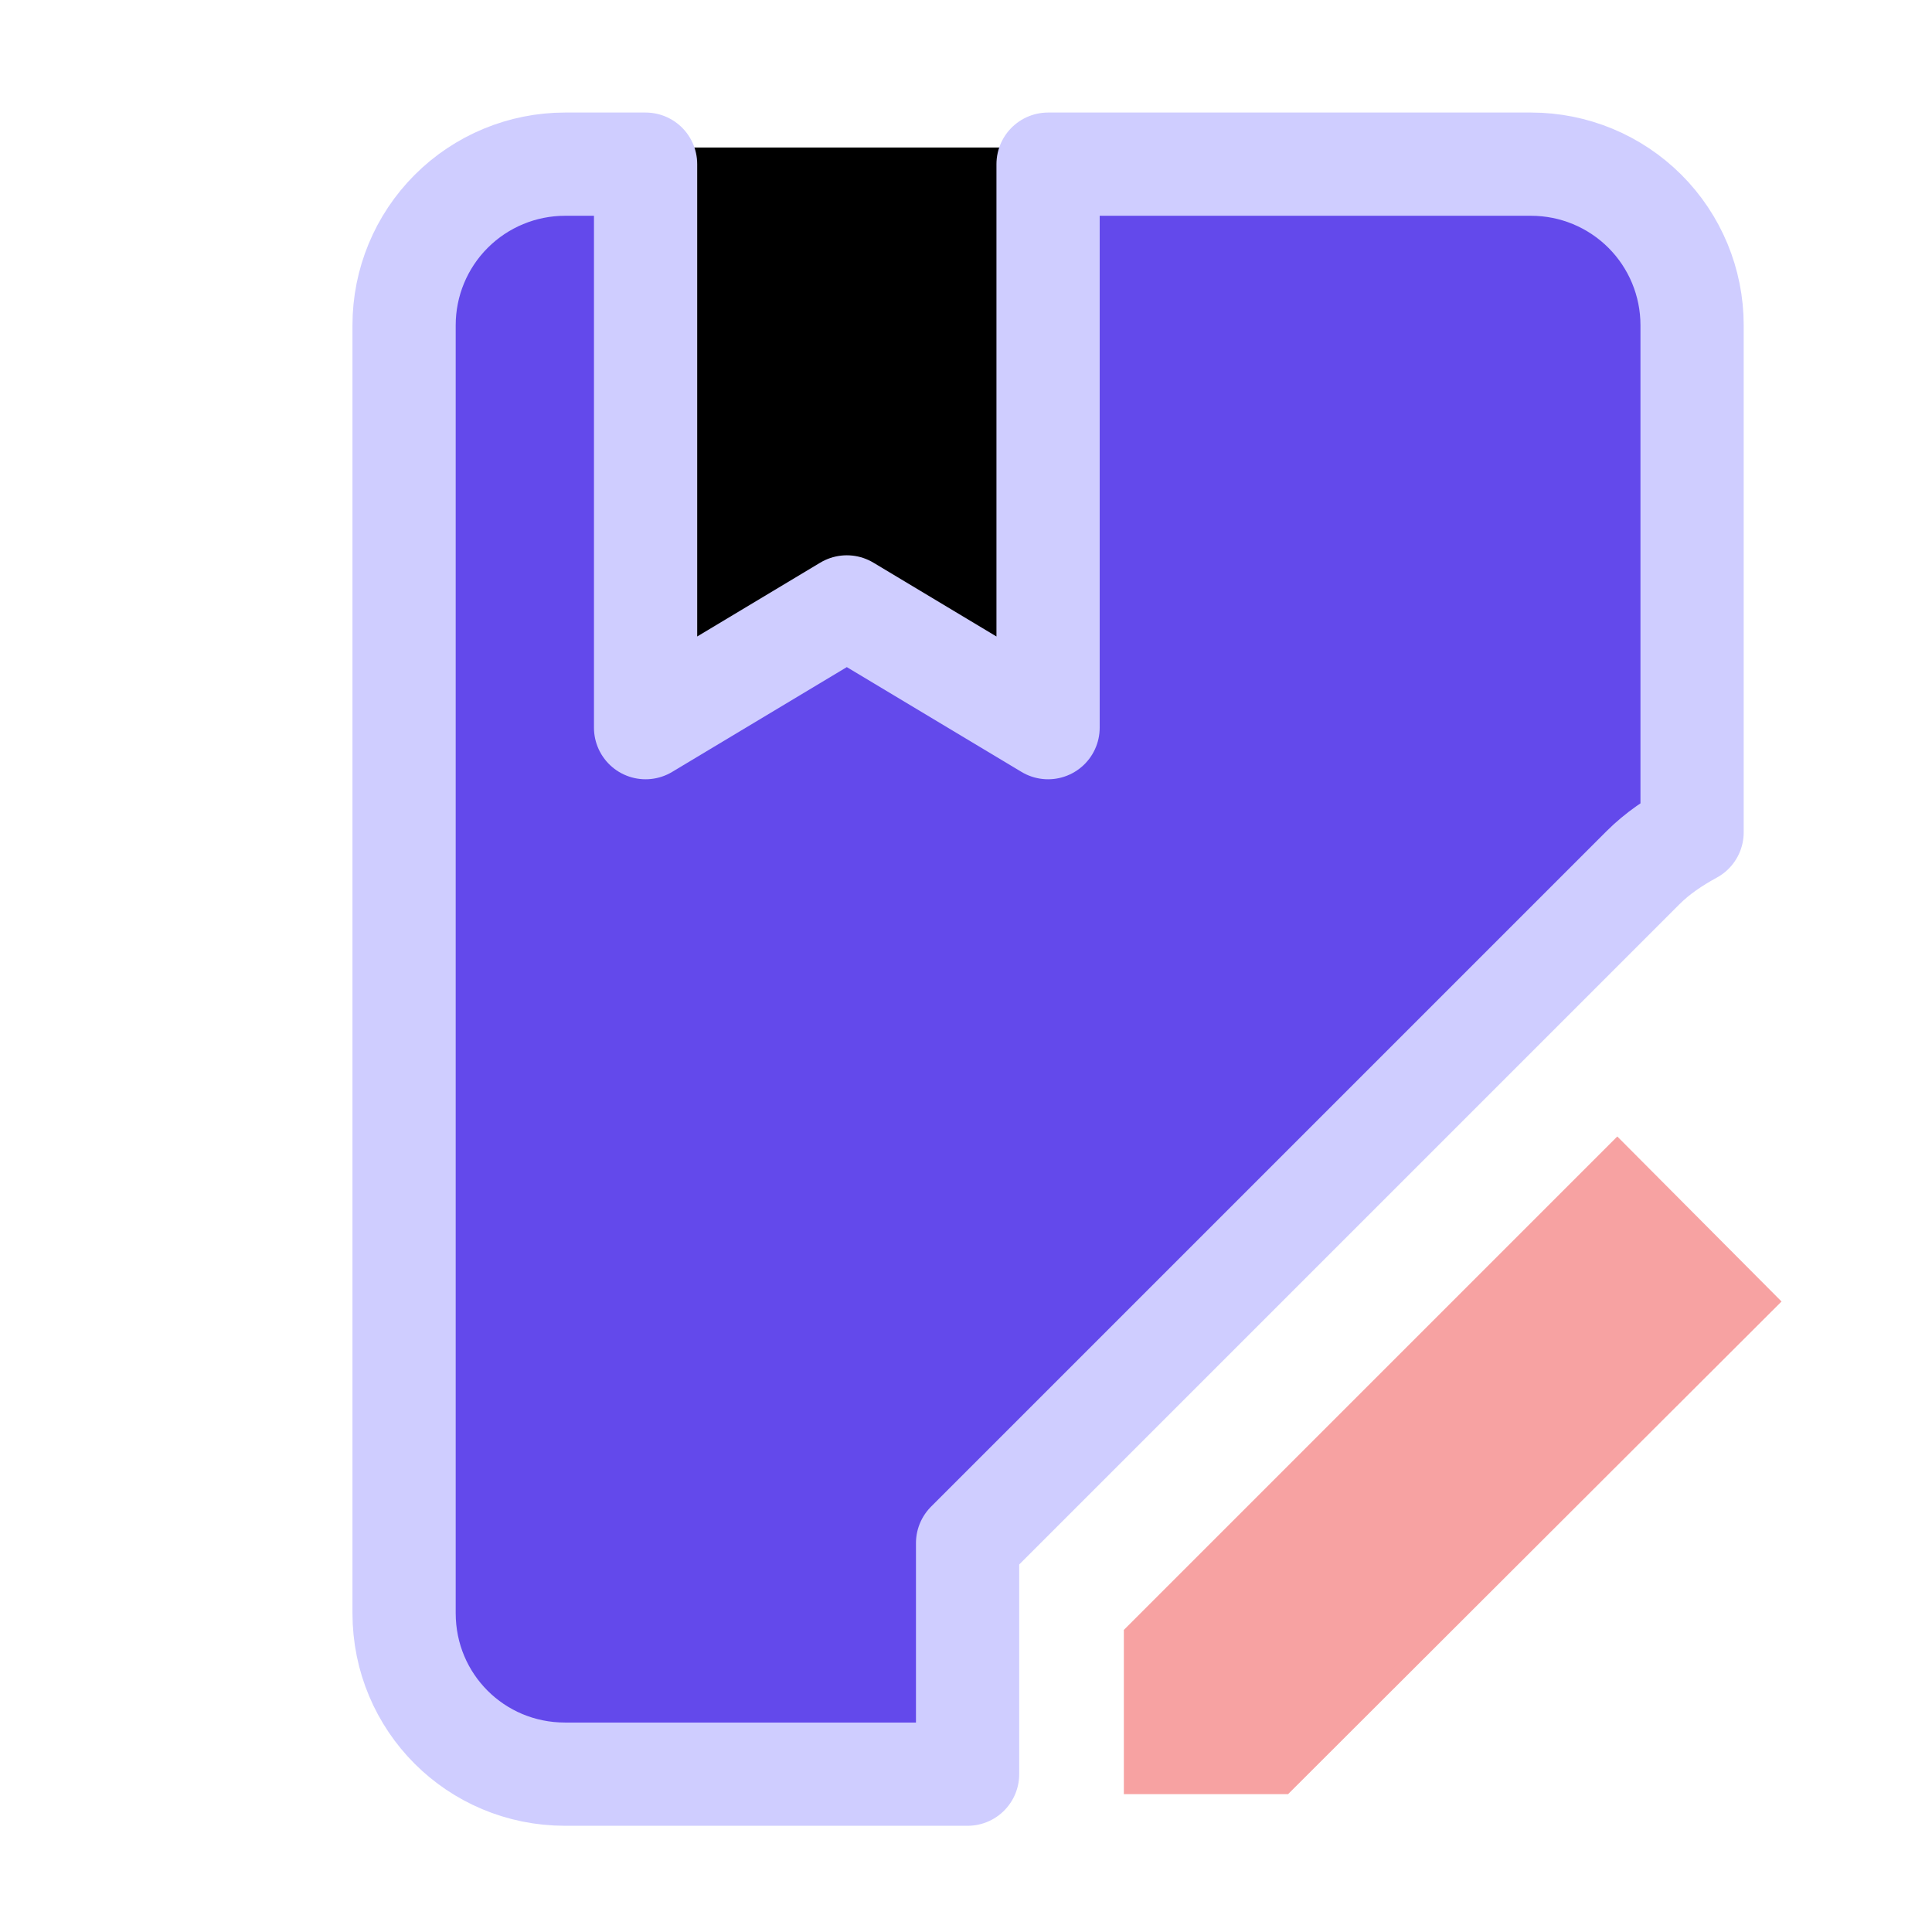
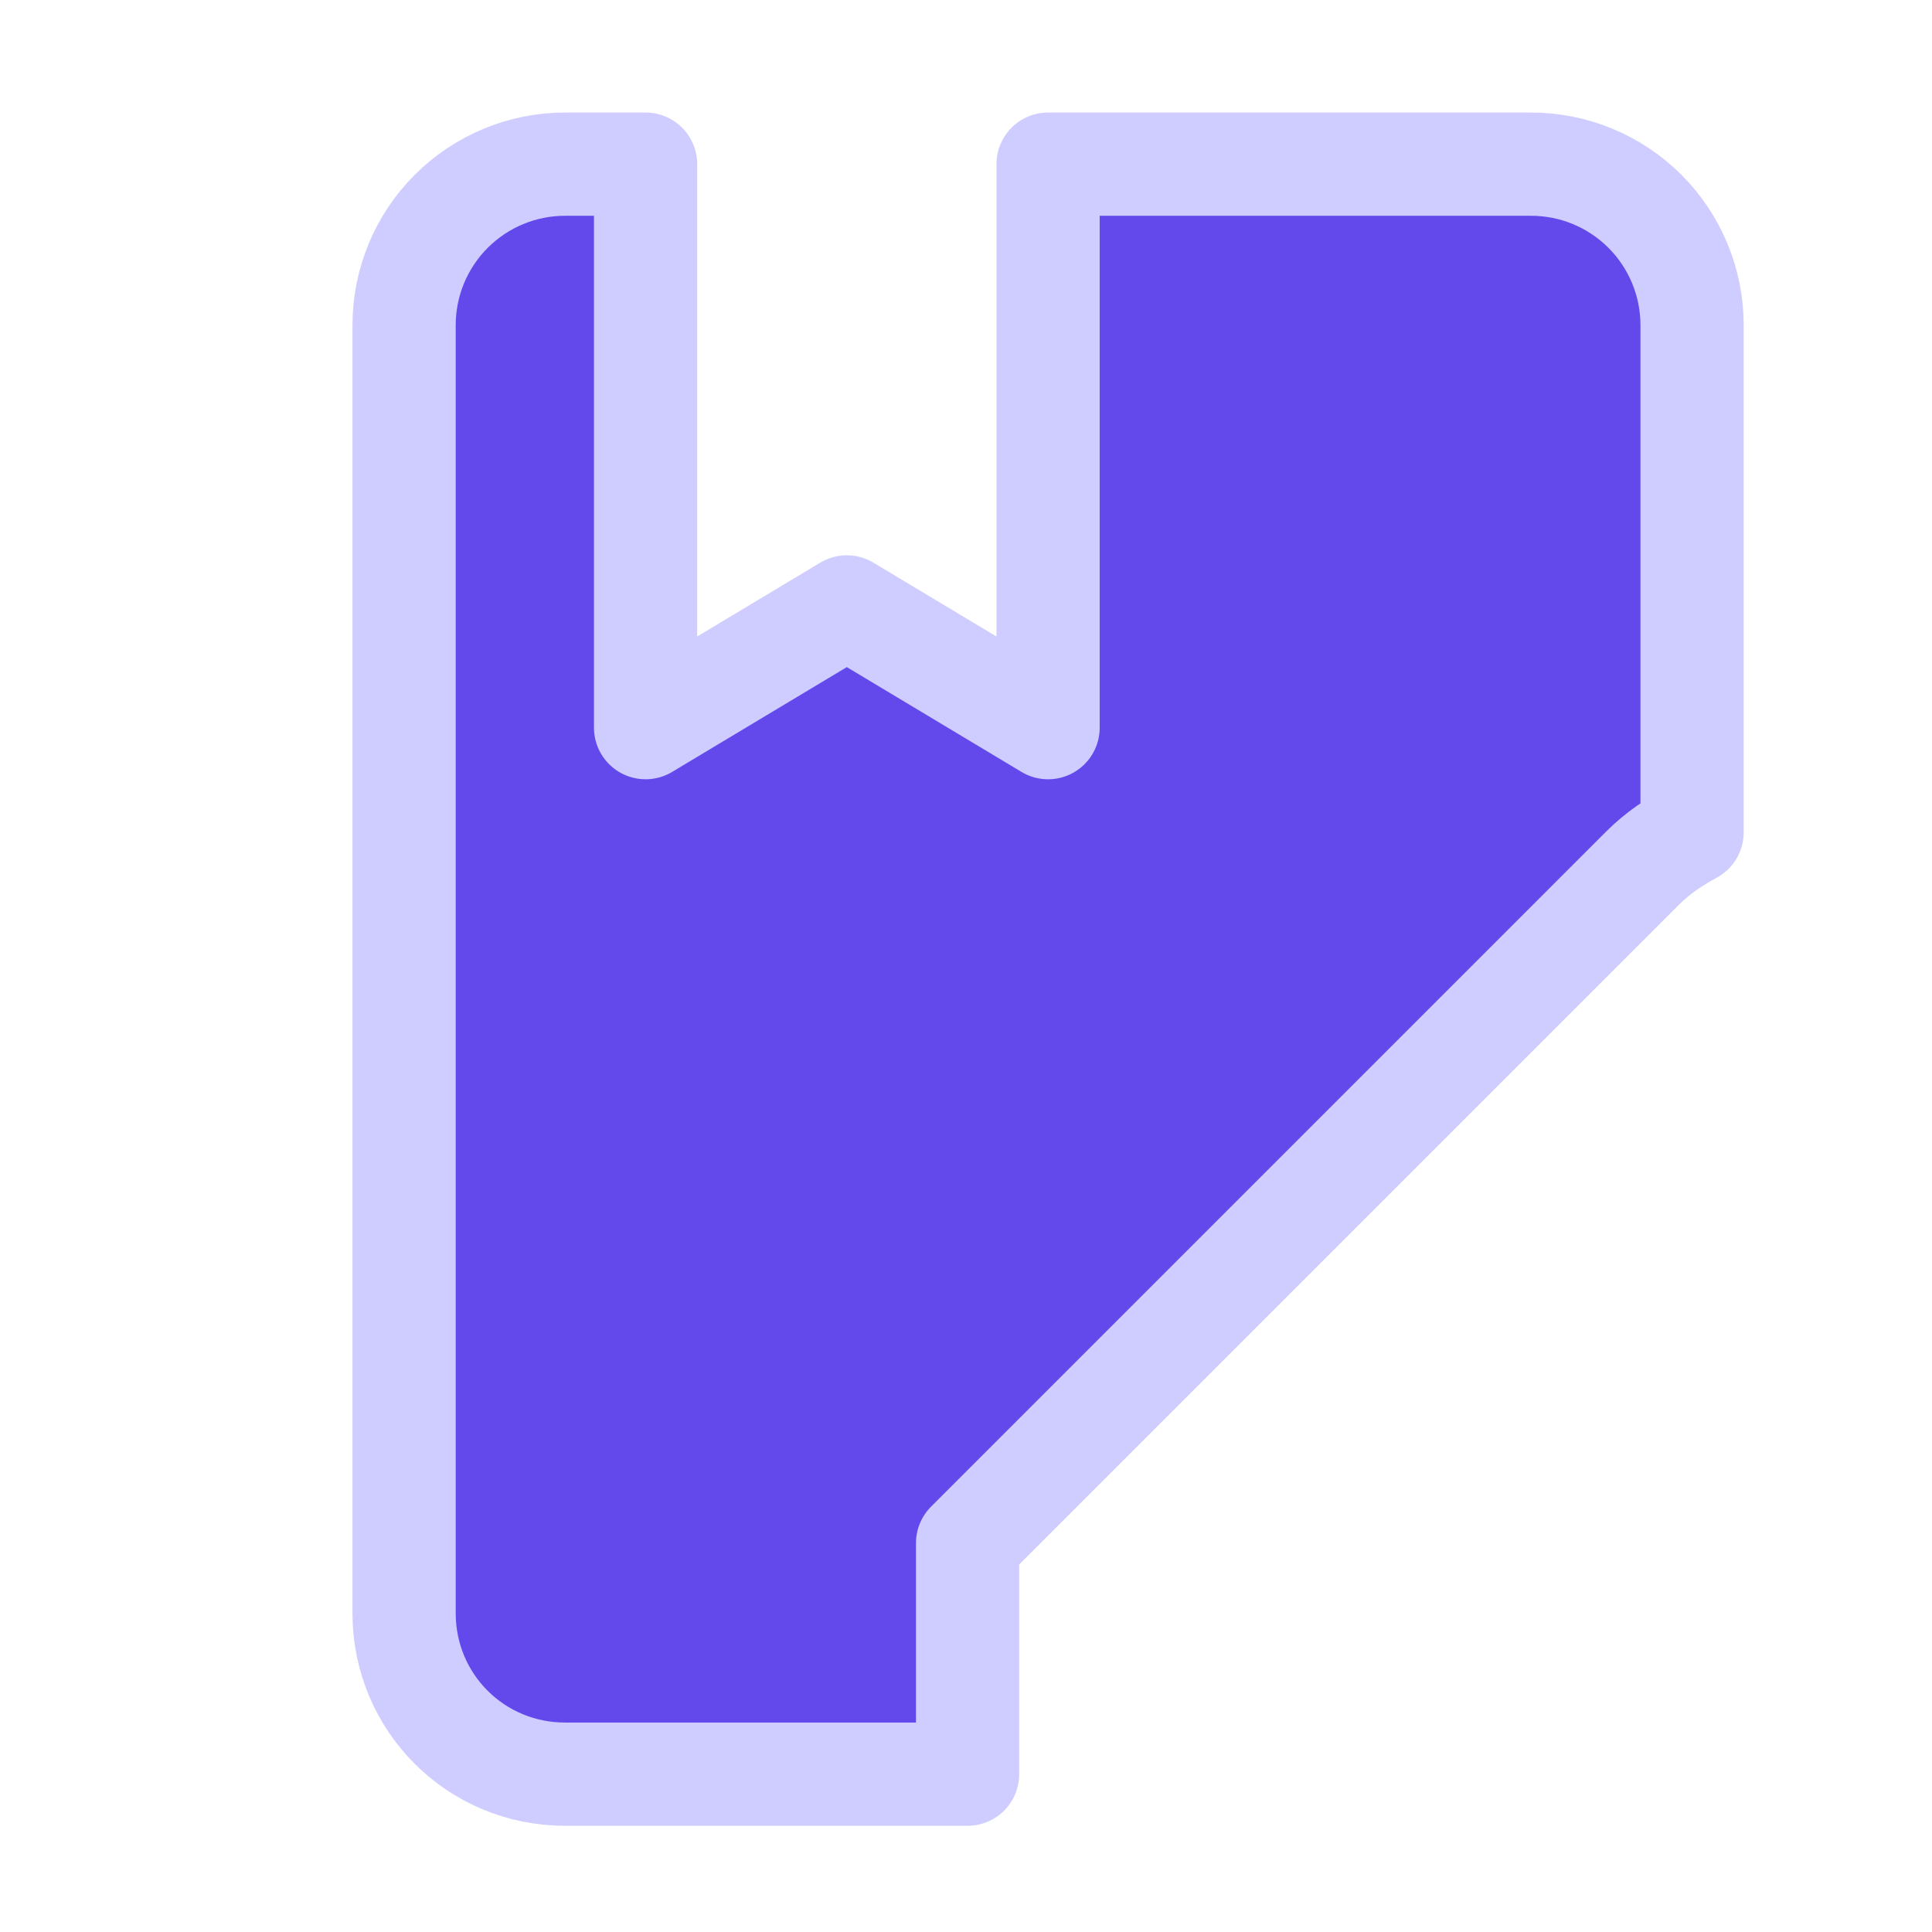
<svg xmlns="http://www.w3.org/2000/svg" width="131" height="131" viewBox="0 0 131 131" fill="none">
-   <rect x="27" y="10" width="61" height="70" rx="14" fill="black" />
  <path d="M111.402 58.837L65.607 104.632V120.298H38.315C32.257 120.298 27.399 115.44 27.399 109.381V22.047C27.399 19.152 28.549 16.375 30.596 14.328C32.643 12.281 35.42 11.131 38.315 11.131H43.774V49.339L57.419 41.152L71.065 49.339V11.131H103.815C106.711 11.131 109.487 12.281 111.535 14.328C113.582 16.375 114.732 19.152 114.732 22.047V56.435C113.531 57.09 112.385 57.854 111.402 58.837Z" fill="#6349EB" stroke="#CFCDFF" stroke-width="7" stroke-linejoin="round" />
-   <path d="M87.131 121.153H76.703V110.725L109.661 77.767L120.091 88.247L87.131 121.153Z" fill="#F7A2A2" stroke="#F7A2A2" />
</svg>